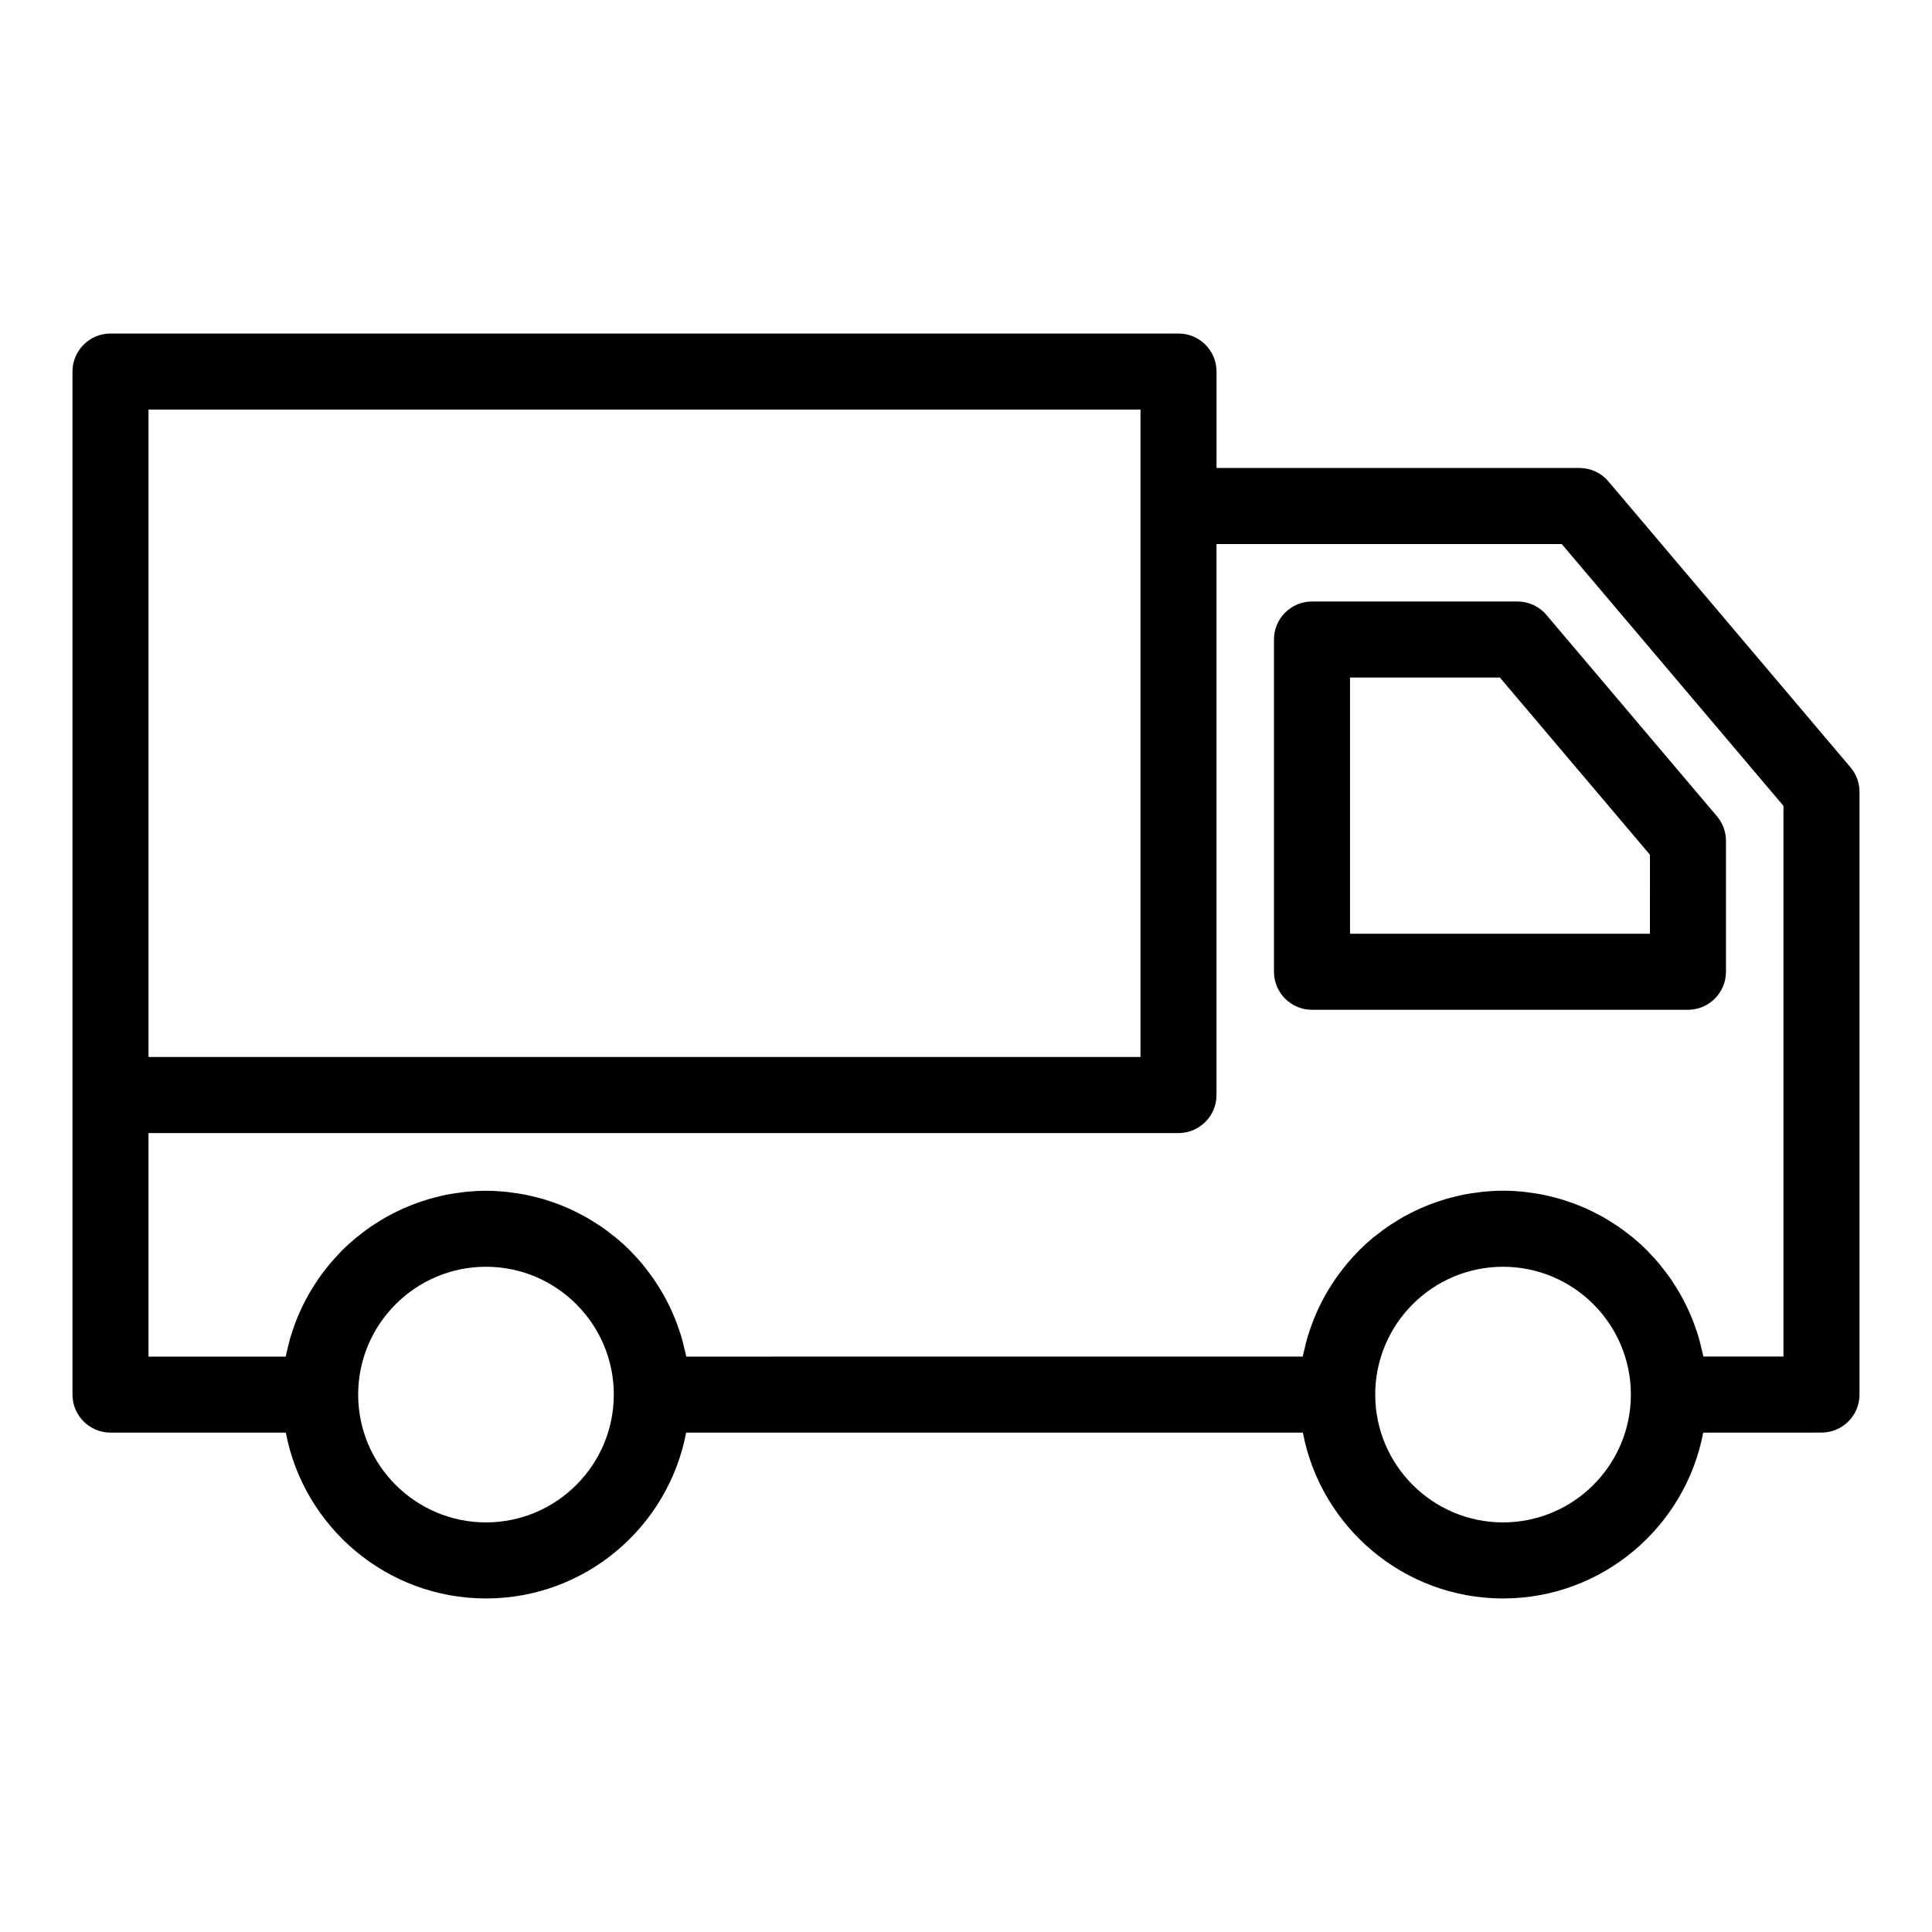
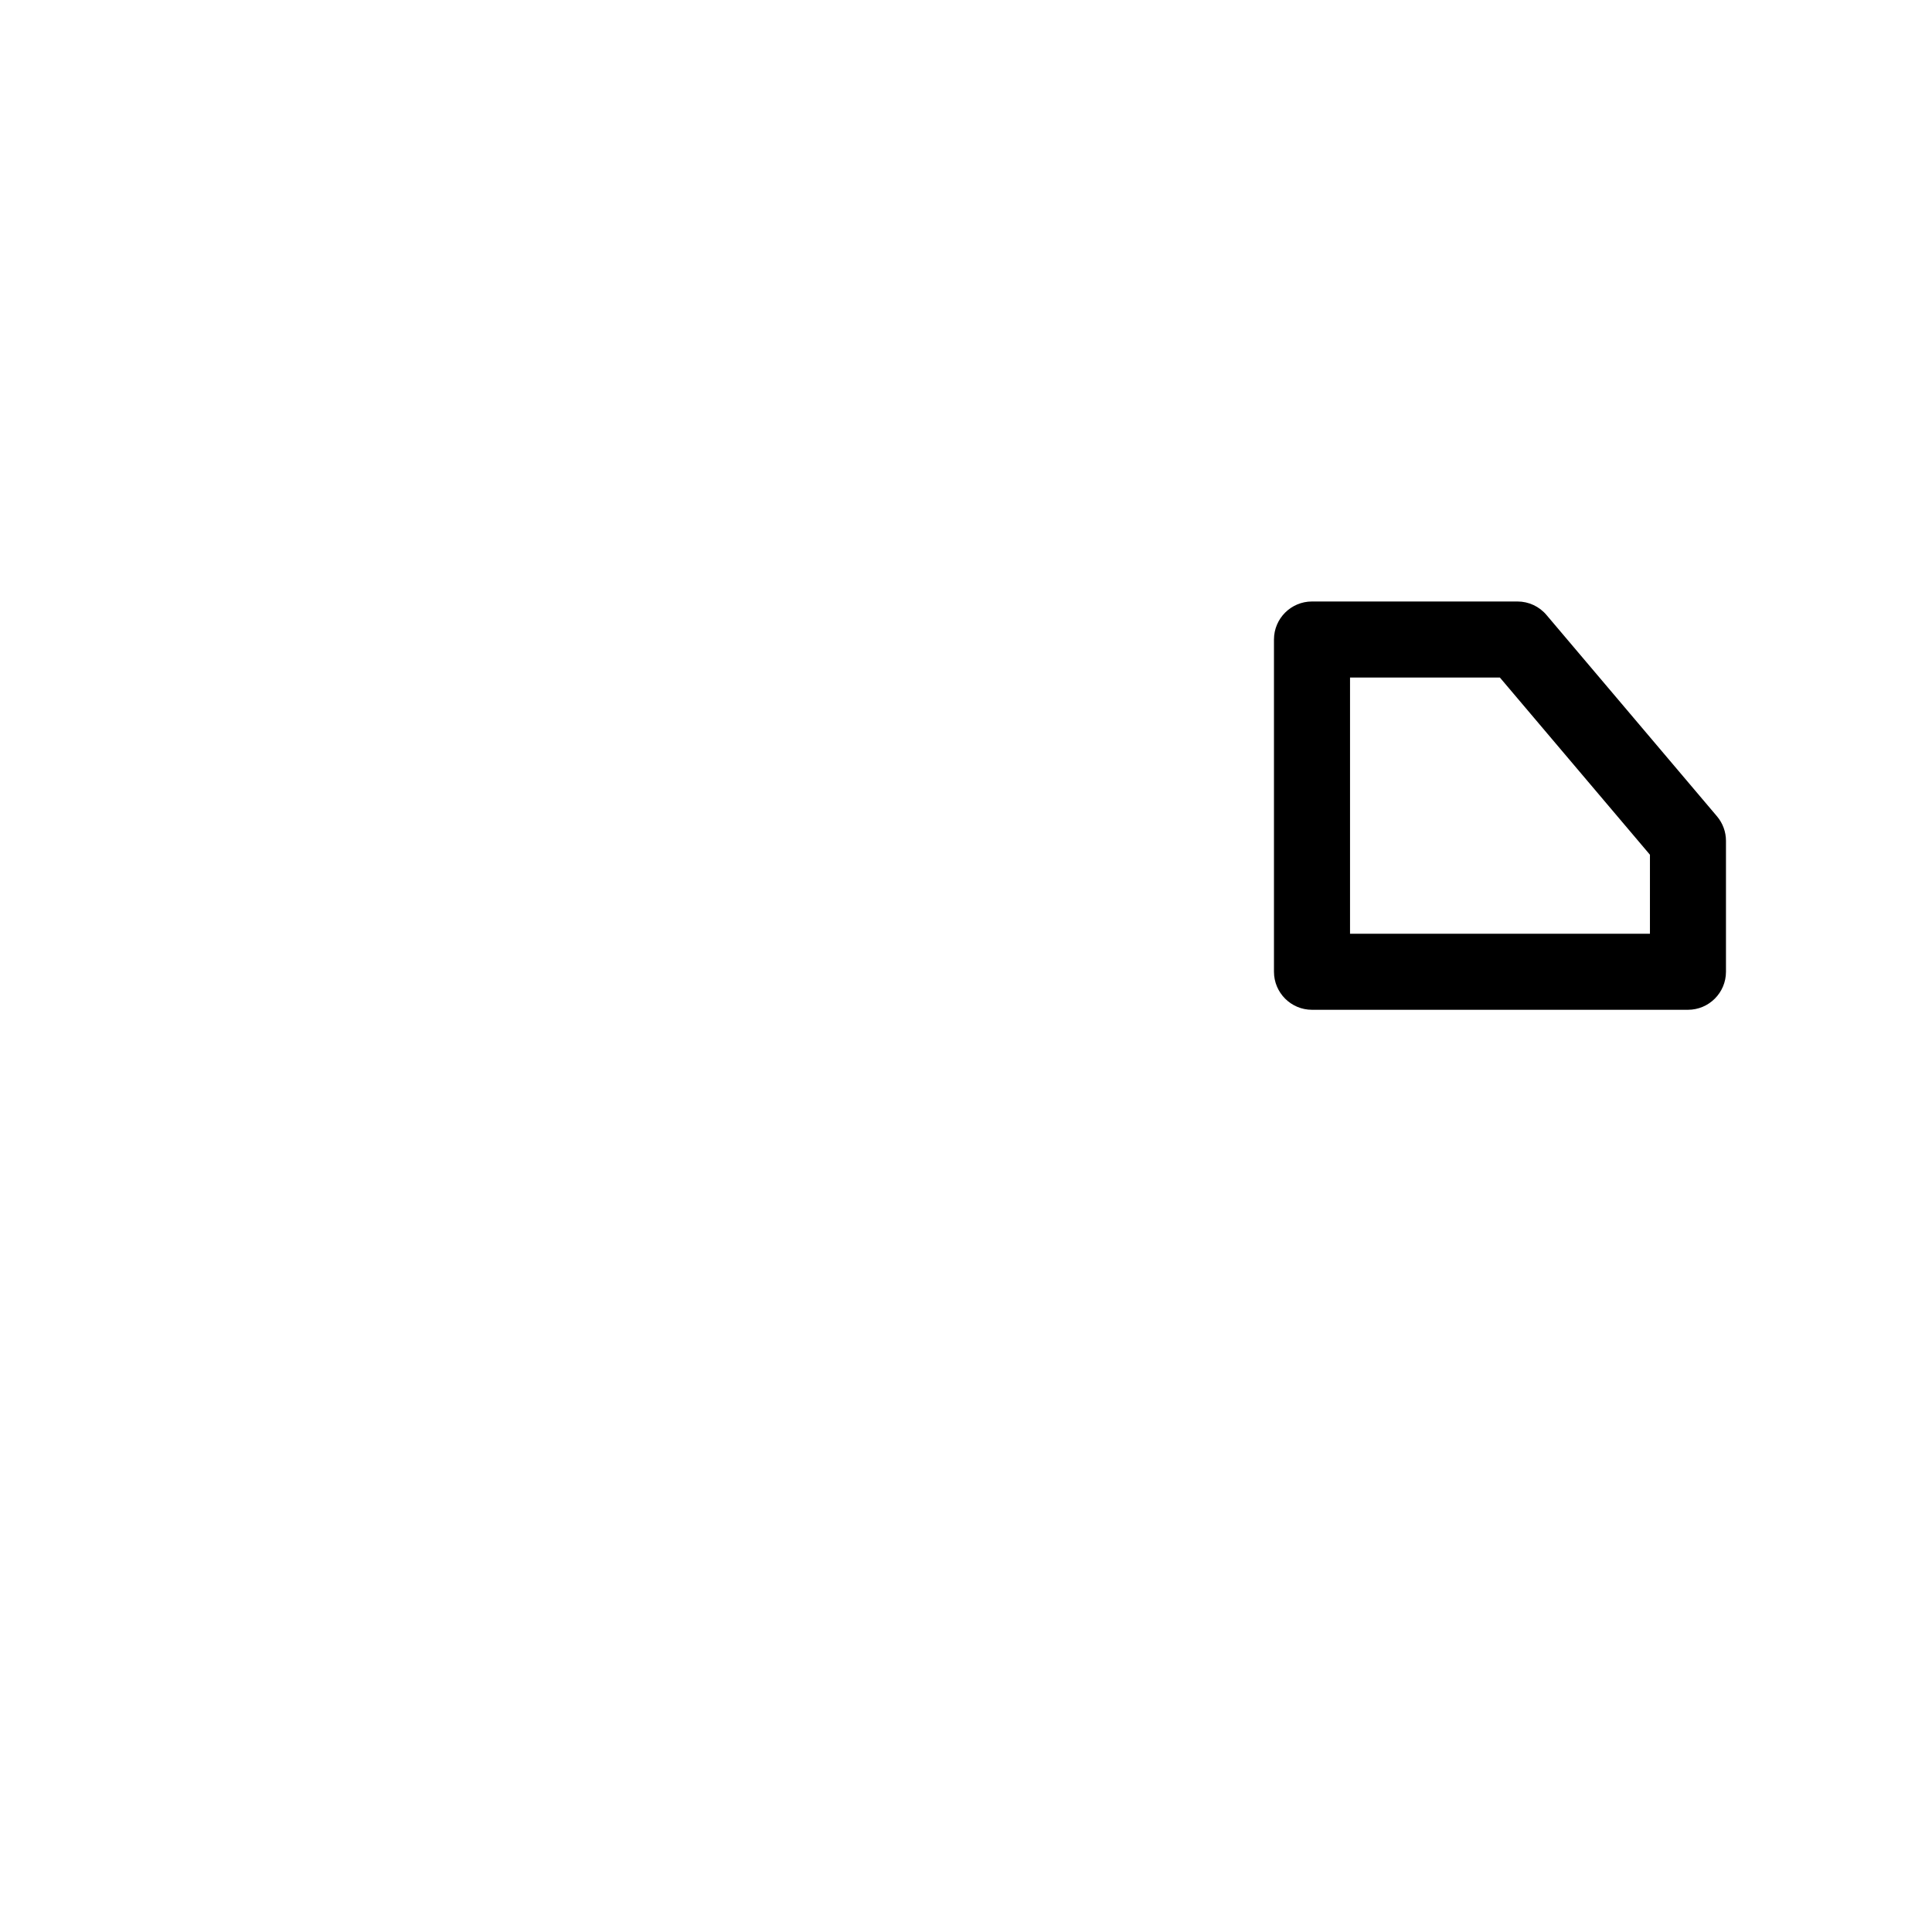
<svg xmlns="http://www.w3.org/2000/svg" fill="#000000" width="800px" height="800px" version="1.1" viewBox="144 144 512 512">
  <g>
    <path d="m546.15 303.4h-54.457c-5.562 0-10.078 4.516-10.078 10.078v88.047c0 5.562 4.516 10.078 10.078 10.078h99.629c5.562 0 10.078-4.516 10.078-10.078v-34.691c0-2.383-0.848-4.691-2.387-6.508l-45.176-53.348c-1.914-2.273-4.723-3.578-7.688-3.578zm35.102 88.047h-79.48v-67.895h39.711l39.77 46.965z" />
-     <path d="m570.25 271.58c-1.914-2.262-4.727-3.566-7.688-3.566h-96.168v-25.547c0-5.562-4.516-10.078-10.078-10.078h-283.03c-5.562 0-10.078 4.516-10.078 10.078v271.11c0 5.562 4.516 10.078 10.078 10.078h46.461c4.734 24.984 26.703 43.953 53.047 43.953s48.305-18.969 53.043-43.953h163.44c4.734 24.984 26.707 43.953 53.047 43.953 26.34 0 48.309-18.969 53.047-43.953l31.34-0.004c5.562 0 10.078-4.516 10.078-10.078v-159.71c0-2.383-0.848-4.691-2.387-6.508zm-386.89-19.039h262.88v171.57l-262.88 0.004zm89.434 294.91c-18.676 0-33.875-15.199-33.875-33.875s15.199-33.871 33.875-33.871 33.871 15.195 33.871 33.871-15.195 33.875-33.871 33.875zm269.53 0c-18.676 0-33.875-15.199-33.875-33.875s15.199-33.871 33.875-33.871 33.875 15.195 33.875 33.871-15.199 33.875-33.875 33.875zm74.312-43.957h-21.227c-0.031-0.156-0.082-0.301-0.105-0.457-0.105-0.543-0.258-1.074-0.379-1.605-0.262-1.117-0.523-2.227-0.855-3.316-0.176-0.605-0.387-1.195-0.59-1.789-0.336-1.004-0.695-1.988-1.09-2.961-0.242-0.605-0.504-1.195-0.766-1.789-0.422-0.938-0.867-1.859-1.336-2.766-0.301-0.574-0.598-1.145-0.922-1.707-0.516-0.902-1.055-1.785-1.613-2.648-0.332-0.523-0.66-1.047-1.012-1.559-0.625-0.902-1.293-1.773-1.969-2.637-0.336-0.43-0.66-0.875-1.012-1.293-0.875-1.047-1.793-2.047-2.746-3.023-0.195-0.203-0.367-0.418-0.562-0.613-1.164-1.16-2.387-2.266-3.652-3.32-0.328-0.273-0.684-0.52-1.02-0.781-0.945-0.75-1.91-1.484-2.906-2.176-0.5-0.344-1.02-0.656-1.531-0.984-0.875-0.559-1.758-1.109-2.664-1.621-0.574-0.324-1.164-0.625-1.754-0.926-0.891-0.457-1.789-0.898-2.707-1.305-0.621-0.277-1.246-0.535-1.879-0.789-0.926-0.371-1.863-0.711-2.82-1.031-0.645-0.215-1.293-0.434-1.949-0.629-0.988-0.293-1.996-0.539-3.008-0.777-0.645-0.152-1.281-0.312-1.93-0.438-1.125-0.215-2.262-0.371-3.41-0.523-0.559-0.074-1.113-0.172-1.676-0.227-1.719-0.156-3.457-0.258-5.223-0.258-1.762 0-3.5 0.102-5.223 0.266-0.562 0.055-1.117 0.152-1.676 0.227-1.148 0.145-2.289 0.301-3.41 0.523-0.648 0.125-1.285 0.289-1.93 0.438-1.012 0.238-2.016 0.484-3.008 0.777-0.656 0.195-1.305 0.414-1.949 0.629-0.953 0.324-1.895 0.66-2.82 1.031-0.637 0.258-1.258 0.52-1.879 0.789-0.918 0.406-1.812 0.848-2.707 1.305-0.586 0.301-1.176 0.605-1.754 0.926-0.91 0.516-1.789 1.059-2.664 1.621-0.516 0.328-1.031 0.637-1.531 0.984-0.996 0.684-1.961 1.426-2.906 2.176-0.332 0.266-0.691 0.508-1.02 0.781-1.266 1.055-2.484 2.156-3.652 3.32-0.195 0.195-0.367 0.414-0.562 0.613-0.945 0.973-1.867 1.977-2.746 3.023-0.352 0.418-0.676 0.863-1.012 1.293-0.676 0.863-1.344 1.734-1.969 2.637-0.352 0.508-0.68 1.031-1.012 1.559-0.559 0.871-1.102 1.75-1.613 2.648-0.316 0.562-0.621 1.133-0.922 1.707-0.469 0.906-0.918 1.828-1.336 2.766-0.266 0.594-0.523 1.184-0.766 1.789-0.398 0.973-0.746 1.961-1.09 2.961-0.203 0.594-0.414 1.184-0.59 1.789-0.328 1.09-0.598 2.195-0.855 3.316-0.121 0.535-0.273 1.062-0.379 1.605-0.031 0.156-0.082 0.301-0.105 0.457l-163.37 0.012c-0.031-0.156-0.082-0.301-0.105-0.457-0.105-0.543-0.258-1.074-0.379-1.605-0.258-1.117-0.523-2.227-0.855-3.316-0.176-0.605-0.387-1.188-0.59-1.785-0.332-1.004-0.695-1.996-1.09-2.969-0.242-0.598-0.504-1.188-0.766-1.785-0.418-0.941-0.867-1.867-1.34-2.781-0.297-0.57-0.594-1.133-0.91-1.691-0.516-0.91-1.062-1.797-1.629-2.676-0.328-0.516-0.648-1.027-0.992-1.527-0.641-0.918-1.316-1.805-2.004-2.68-0.324-0.418-0.637-0.848-0.973-1.25-0.902-1.078-1.848-2.109-2.832-3.117-0.16-0.168-0.312-0.352-0.48-0.52-1.168-1.168-2.398-2.281-3.672-3.336-0.309-0.25-0.637-0.48-0.945-0.727-0.969-0.77-1.961-1.527-2.984-2.231-0.484-0.328-0.984-0.629-1.477-0.945-0.898-0.57-1.789-1.133-2.719-1.652-0.562-0.316-1.145-0.609-1.723-0.906-0.898-0.465-1.805-0.906-2.734-1.32-0.609-0.273-1.23-0.527-1.855-0.781-0.938-0.371-1.879-0.719-2.836-1.043-0.645-0.211-1.285-0.43-1.934-0.621-0.992-0.297-2.004-0.543-3.027-0.781-0.637-0.152-1.27-0.312-1.914-0.434-1.125-0.215-2.266-0.379-3.422-0.523-0.555-0.07-1.109-0.172-1.668-0.223-1.723-0.168-3.461-0.266-5.223-0.266s-3.5 0.102-5.223 0.266c-0.562 0.055-1.117 0.152-1.676 0.227-1.148 0.145-2.289 0.301-3.41 0.523-0.648 0.125-1.285 0.289-1.93 0.438-1.012 0.238-2.016 0.484-3.008 0.777-0.66 0.195-1.305 0.414-1.953 0.629-0.945 0.324-1.891 0.66-2.816 1.031-0.637 0.25-1.258 0.52-1.883 0.797-0.918 0.406-1.809 0.84-2.695 1.301-0.59 0.301-1.18 0.605-1.762 0.926-0.906 0.508-1.785 1.055-2.656 1.617-0.516 0.328-1.039 0.641-1.535 0.988-0.992 0.68-1.945 1.41-2.887 2.156-0.336 0.273-0.707 0.523-1.039 0.801-1.266 1.047-2.481 2.152-3.648 3.309-0.215 0.215-0.406 0.453-0.625 0.676-0.926 0.953-1.828 1.93-2.68 2.953-0.367 0.434-0.699 0.898-1.055 1.344-0.664 0.84-1.316 1.691-1.93 2.574-0.363 0.527-0.707 1.074-1.055 1.617-0.539 0.848-1.066 1.699-1.566 2.574-0.332 0.59-0.648 1.184-0.957 1.785-0.453 0.875-0.883 1.77-1.289 2.672-0.281 0.629-0.555 1.254-0.812 1.891-0.371 0.922-0.711 1.863-1.031 2.812-0.215 0.645-0.441 1.285-0.641 1.941-0.301 1.008-0.543 2.031-0.785 3.059-0.145 0.625-0.316 1.238-0.441 1.875-0.023 0.137-0.07 0.262-0.098 0.398l-36.348-0.004v-59.246h272.95c5.562 0 10.078-4.516 10.078-10.078v-146.02h91.496l58.75 69.379z" />
  </g>
</svg>